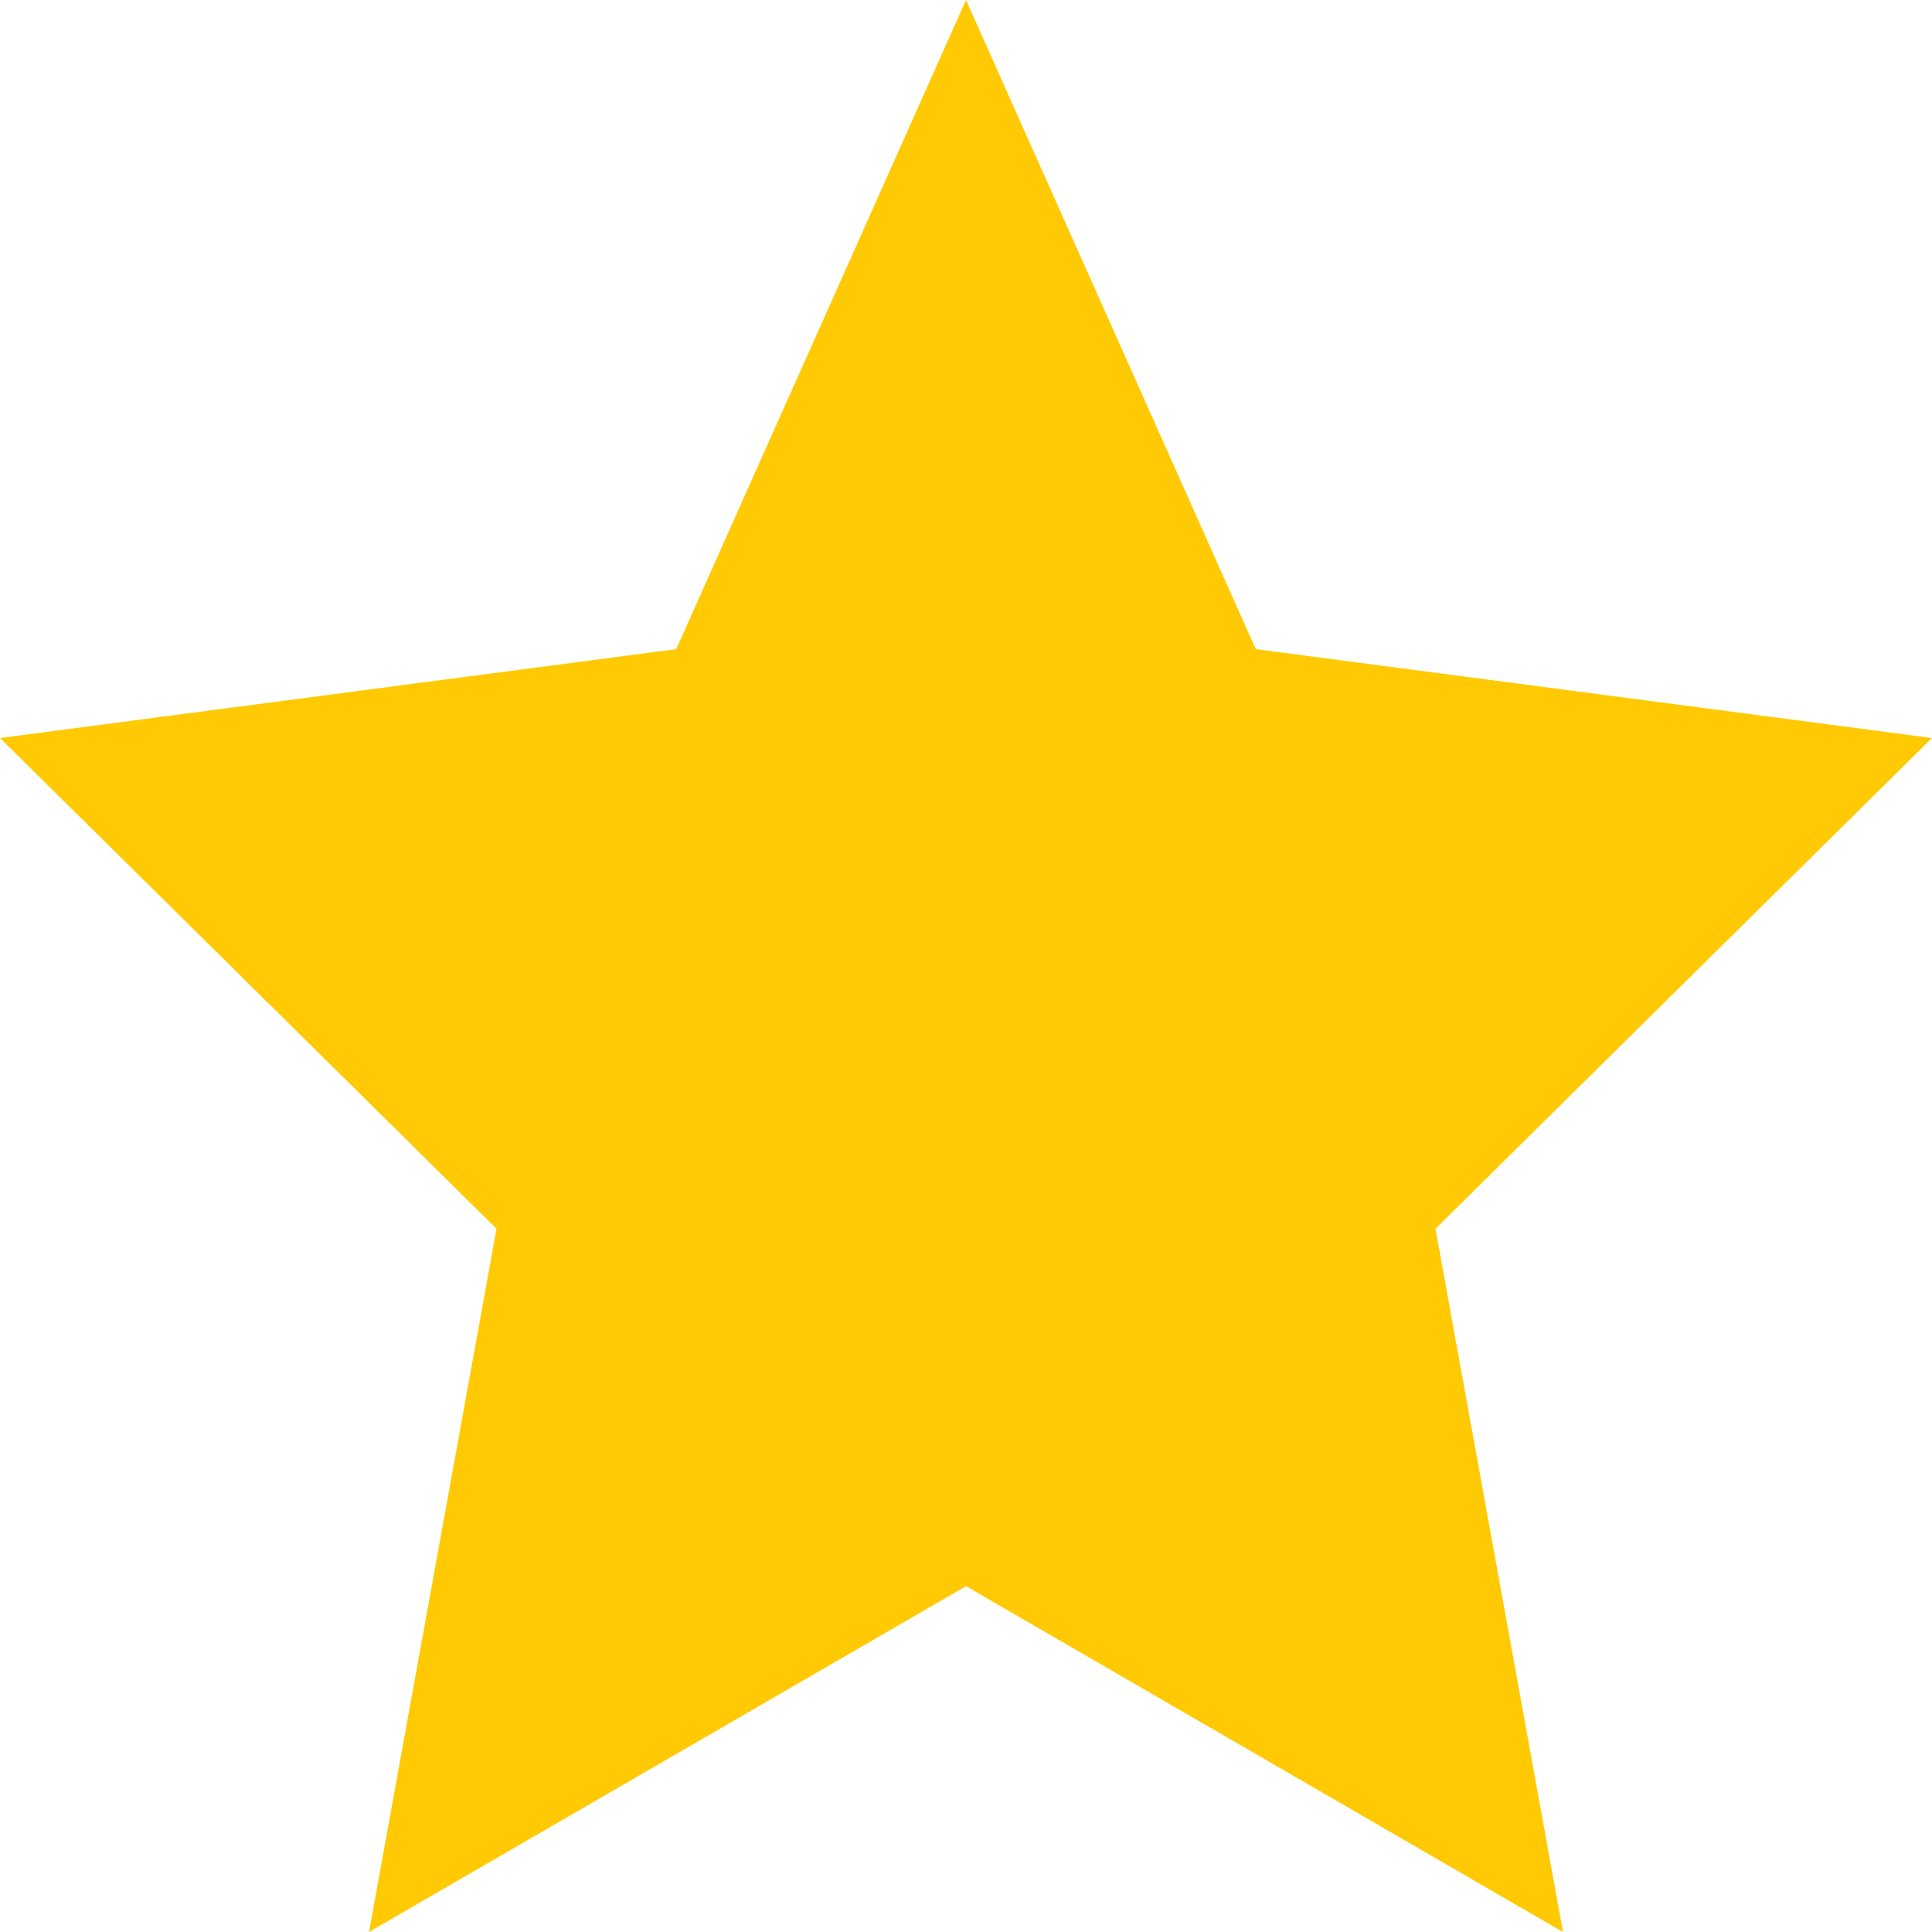
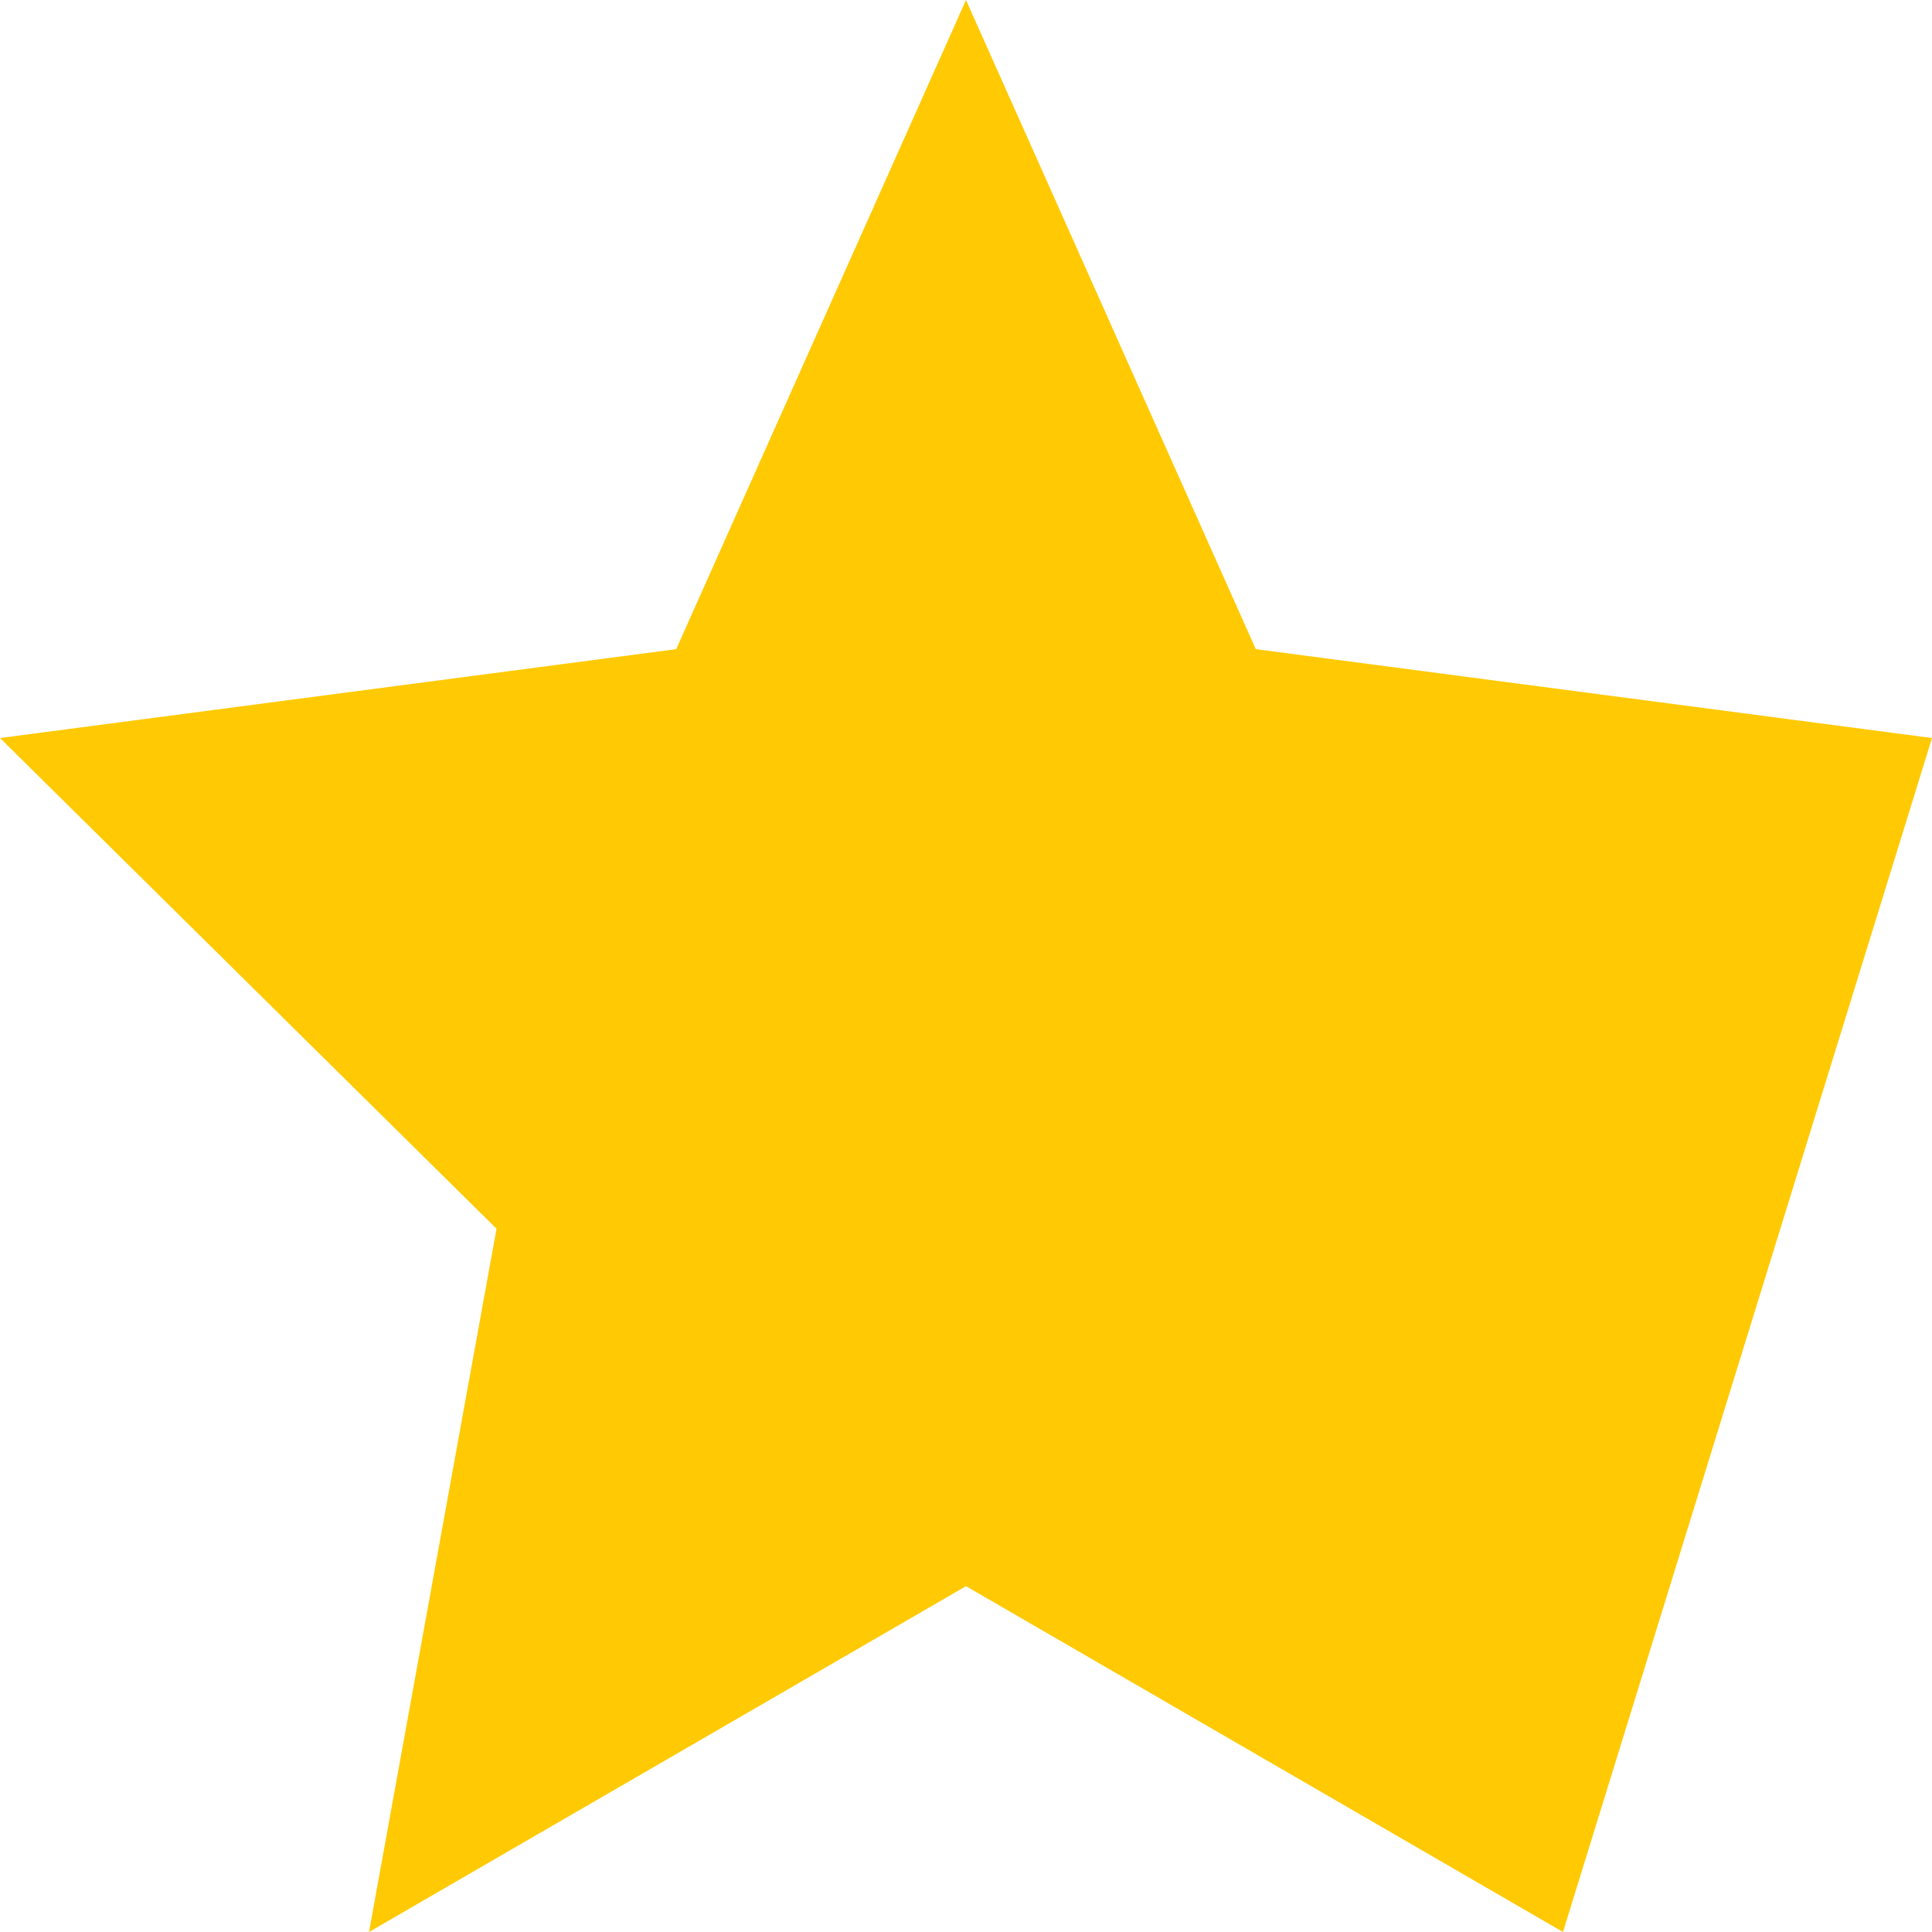
<svg xmlns="http://www.w3.org/2000/svg" style="enable-background:new 0 0 500 500" viewBox="0 0 500 500" xml:space="preserve">
-   <path style="fill:#ffca04" d="m250 0-75 168L0 191l128.5 127-33 182L250 410.5 404.5 500l-33-182L500 191l-175-23z" />
+   <path style="fill:#ffca04" d="m250 0-75 168L0 191l128.5 127-33 182L250 410.5 404.5 500L500 191l-175-23z" />
</svg>